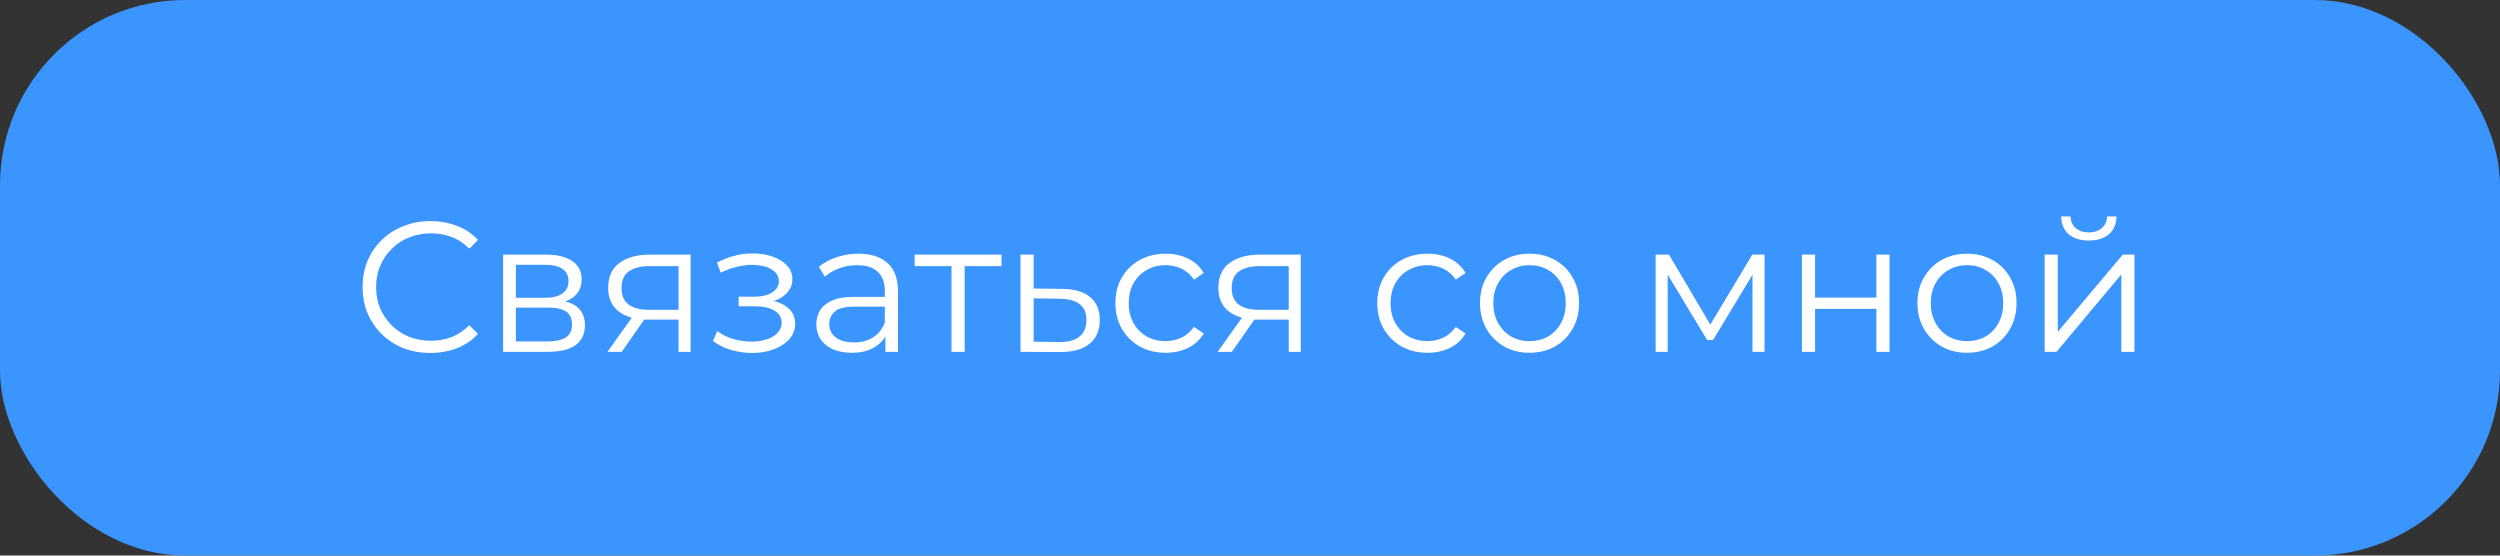
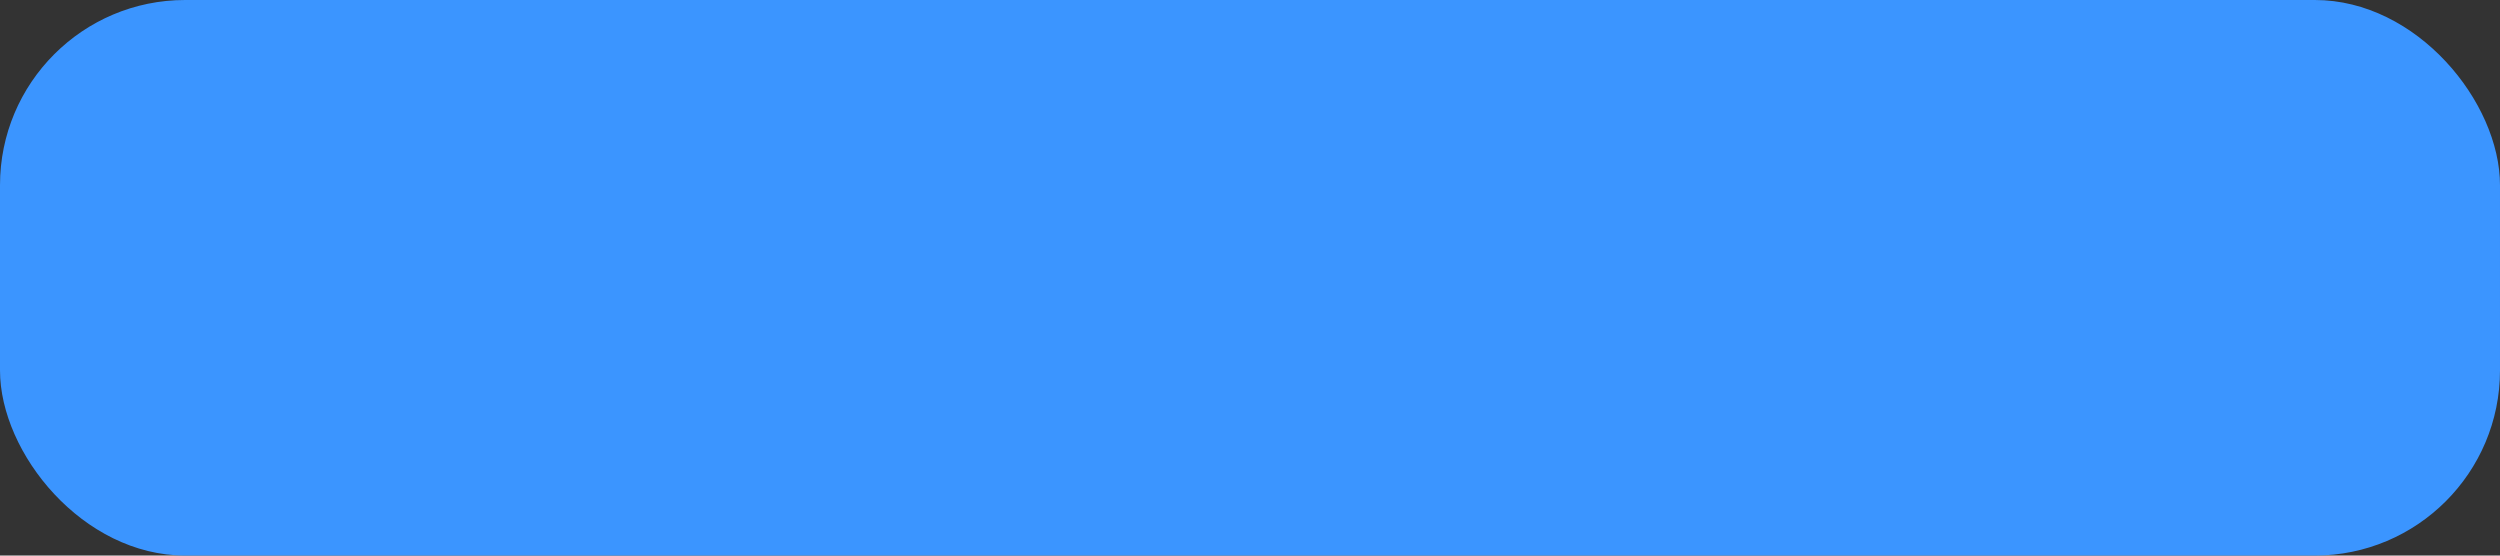
<svg xmlns="http://www.w3.org/2000/svg" width="270" height="60" viewBox="0 0 270 60" fill="none">
  <rect x="0" y="0" width="270" height="60" fill="#333333" stroke="none" />
  <rect width="270" height="60" rx="20" fill="#3B95FF" />
-   <path d="M46.48 38.12C45.427 38.12 44.453 37.947 43.56 37.6C42.667 37.24 41.893 36.74 41.24 36.1C40.587 35.46 40.073 34.707 39.7 33.84C39.34 32.973 39.16 32.027 39.16 31C39.16 29.973 39.34 29.027 39.7 28.16C40.073 27.293 40.587 26.54 41.24 25.9C41.907 25.26 42.687 24.767 43.58 24.42C44.473 24.06 45.447 23.88 46.5 23.88C47.513 23.88 48.467 24.053 49.36 24.4C50.253 24.733 51.007 25.24 51.62 25.92L50.68 26.86C50.107 26.273 49.473 25.853 48.78 25.6C48.087 25.333 47.34 25.2 46.54 25.2C45.7 25.2 44.92 25.347 44.2 25.64C43.48 25.92 42.853 26.327 42.32 26.86C41.787 27.38 41.367 27.993 41.06 28.7C40.767 29.393 40.62 30.16 40.62 31C40.62 31.84 40.767 32.613 41.06 33.32C41.367 34.013 41.787 34.627 42.32 35.16C42.853 35.68 43.48 36.087 44.2 36.38C44.92 36.66 45.7 36.8 46.54 36.8C47.34 36.8 48.087 36.667 48.78 36.4C49.473 36.133 50.107 35.707 50.68 35.12L51.62 36.06C51.007 36.74 50.253 37.253 49.36 37.6C48.467 37.947 47.507 38.12 46.48 38.12ZM54.336 38V27.5H58.976C60.163 27.5 61.096 27.727 61.776 28.18C62.47 28.633 62.816 29.3 62.816 30.18C62.816 31.033 62.49 31.693 61.836 32.16C61.183 32.613 60.323 32.84 59.256 32.84L59.536 32.42C60.79 32.42 61.71 32.653 62.296 33.12C62.883 33.587 63.176 34.26 63.176 35.14C63.176 36.047 62.843 36.753 62.176 37.26C61.523 37.753 60.503 38 59.116 38H54.336ZM55.716 36.88H59.056C59.95 36.88 60.623 36.74 61.076 36.46C61.543 36.167 61.776 35.7 61.776 35.06C61.776 34.42 61.57 33.953 61.156 33.66C60.743 33.367 60.09 33.22 59.196 33.22H55.716V36.88ZM55.716 32.16H58.876C59.69 32.16 60.31 32.007 60.736 31.7C61.176 31.393 61.396 30.947 61.396 30.36C61.396 29.773 61.176 29.333 60.736 29.04C60.31 28.747 59.69 28.6 58.876 28.6H55.716V32.16ZM73.284 38V34.22L73.544 34.52H69.984C68.638 34.52 67.584 34.227 66.824 33.64C66.064 33.053 65.684 32.2 65.684 31.08C65.684 29.88 66.091 28.987 66.904 28.4C67.718 27.8 68.804 27.5 70.164 27.5H74.584V38H73.284ZM65.604 38L68.484 33.96H69.964L67.144 38H65.604ZM73.284 33.8V28.32L73.544 28.74H70.204C69.231 28.74 68.471 28.927 67.924 29.3C67.391 29.673 67.124 30.28 67.124 31.12C67.124 32.68 68.118 33.46 70.104 33.46H73.544L73.284 33.8ZM81.238 38.12C80.478 38.12 79.725 38.013 78.978 37.8C78.232 37.587 77.572 37.26 76.998 36.82L77.458 35.76C77.965 36.133 78.552 36.42 79.218 36.62C79.885 36.807 80.545 36.9 81.198 36.9C81.852 36.887 82.418 36.793 82.898 36.62C83.378 36.447 83.752 36.207 84.018 35.9C84.285 35.593 84.418 35.247 84.418 34.86C84.418 34.3 84.165 33.867 83.658 33.56C83.152 33.24 82.458 33.08 81.578 33.08H79.778V32.04H81.478C81.998 32.04 82.458 31.973 82.858 31.84C83.258 31.707 83.565 31.513 83.778 31.26C84.005 31.007 84.118 30.707 84.118 30.36C84.118 29.987 83.985 29.667 83.718 29.4C83.465 29.133 83.112 28.933 82.658 28.8C82.205 28.667 81.692 28.6 81.118 28.6C80.598 28.613 80.058 28.693 79.498 28.84C78.938 28.973 78.385 29.18 77.838 29.46L77.438 28.36C78.052 28.04 78.658 27.8 79.258 27.64C79.872 27.467 80.485 27.38 81.098 27.38C81.938 27.353 82.692 27.453 83.358 27.68C84.038 27.907 84.578 28.233 84.978 28.66C85.378 29.073 85.578 29.573 85.578 30.16C85.578 30.68 85.418 31.133 85.098 31.52C84.778 31.907 84.352 32.207 83.818 32.42C83.285 32.633 82.678 32.74 81.998 32.74L82.058 32.36C83.258 32.36 84.192 32.593 84.858 33.06C85.538 33.527 85.878 34.16 85.878 34.96C85.878 35.587 85.672 36.14 85.258 36.62C84.845 37.087 84.285 37.453 83.578 37.72C82.885 37.987 82.105 38.12 81.238 38.12ZM95.622 38V35.68L95.562 35.3V31.42C95.562 30.527 95.309 29.84 94.802 29.36C94.309 28.88 93.569 28.64 92.582 28.64C91.902 28.64 91.255 28.753 90.642 28.98C90.029 29.207 89.509 29.507 89.082 29.88L88.442 28.82C88.975 28.367 89.615 28.02 90.362 27.78C91.109 27.527 91.895 27.4 92.722 27.4C94.082 27.4 95.129 27.74 95.862 28.42C96.609 29.087 96.982 30.107 96.982 31.48V38H95.622ZM92.002 38.1C91.215 38.1 90.529 37.973 89.942 37.72C89.369 37.453 88.929 37.093 88.622 36.64C88.315 36.173 88.162 35.64 88.162 35.04C88.162 34.493 88.289 34 88.542 33.56C88.809 33.107 89.235 32.747 89.822 32.48C90.422 32.2 91.222 32.06 92.222 32.06H95.842V33.12H92.262C91.249 33.12 90.542 33.3 90.142 33.66C89.755 34.02 89.562 34.467 89.562 35C89.562 35.6 89.795 36.08 90.262 36.44C90.729 36.8 91.382 36.98 92.222 36.98C93.022 36.98 93.709 36.8 94.282 36.44C94.869 36.067 95.295 35.533 95.562 34.84L95.882 35.82C95.615 36.513 95.149 37.067 94.482 37.48C93.829 37.893 93.002 38.1 92.002 38.1ZM102.762 38V28.36L103.122 28.74H98.782V27.5H108.162V28.74H103.822L104.182 28.36V38H102.762ZM114.735 31.2C116.055 31.213 117.055 31.507 117.735 32.08C118.429 32.653 118.775 33.48 118.775 34.56C118.775 35.68 118.402 36.54 117.655 37.14C116.922 37.74 115.855 38.033 114.455 38.02L110.215 38V27.5H111.635V31.16L114.735 31.2ZM114.375 36.94C115.349 36.953 116.082 36.76 116.575 36.36C117.082 35.947 117.335 35.347 117.335 34.56C117.335 33.773 117.089 33.2 116.595 32.84C116.102 32.467 115.362 32.273 114.375 32.26L111.635 32.22V36.9L114.375 36.94ZM125.885 38.1C124.845 38.1 123.912 37.873 123.085 37.42C122.272 36.953 121.632 36.32 121.165 35.52C120.698 34.707 120.465 33.78 120.465 32.74C120.465 31.687 120.698 30.76 121.165 29.96C121.632 29.16 122.272 28.533 123.085 28.08C123.912 27.627 124.845 27.4 125.885 27.4C126.778 27.4 127.585 27.573 128.305 27.92C129.025 28.267 129.592 28.787 130.005 29.48L128.945 30.2C128.585 29.667 128.138 29.273 127.605 29.02C127.072 28.767 126.492 28.64 125.865 28.64C125.118 28.64 124.445 28.813 123.845 29.16C123.245 29.493 122.772 29.967 122.425 30.58C122.078 31.193 121.905 31.913 121.905 32.74C121.905 33.567 122.078 34.287 122.425 34.9C122.772 35.513 123.245 35.993 123.845 36.34C124.445 36.673 125.118 36.84 125.865 36.84C126.492 36.84 127.072 36.713 127.605 36.46C128.138 36.207 128.585 35.82 128.945 35.3L130.005 36.02C129.592 36.7 129.025 37.22 128.305 37.58C127.585 37.927 126.778 38.1 125.885 38.1ZM139.183 38V34.22L139.443 34.52H135.883C134.536 34.52 133.483 34.227 132.723 33.64C131.963 33.053 131.583 32.2 131.583 31.08C131.583 29.88 131.989 28.987 132.803 28.4C133.616 27.8 134.703 27.5 136.063 27.5H140.483V38H139.183ZM131.503 38L134.383 33.96H135.863L133.043 38H131.503ZM139.183 33.8V28.32L139.443 28.74H136.103C135.129 28.74 134.369 28.927 133.823 29.3C133.289 29.673 133.023 30.28 133.023 31.12C133.023 32.68 134.016 33.46 136.003 33.46H139.443L139.183 33.8ZM154.166 38.1C153.126 38.1 152.193 37.873 151.366 37.42C150.553 36.953 149.913 36.32 149.446 35.52C148.979 34.707 148.746 33.78 148.746 32.74C148.746 31.687 148.979 30.76 149.446 29.96C149.913 29.16 150.553 28.533 151.366 28.08C152.193 27.627 153.126 27.4 154.166 27.4C155.059 27.4 155.866 27.573 156.586 27.92C157.306 28.267 157.873 28.787 158.286 29.48L157.226 30.2C156.866 29.667 156.419 29.273 155.886 29.02C155.353 28.767 154.773 28.64 154.146 28.64C153.399 28.64 152.726 28.813 152.126 29.16C151.526 29.493 151.053 29.967 150.706 30.58C150.359 31.193 150.186 31.913 150.186 32.74C150.186 33.567 150.359 34.287 150.706 34.9C151.053 35.513 151.526 35.993 152.126 36.34C152.726 36.673 153.399 36.84 154.146 36.84C154.773 36.84 155.353 36.713 155.886 36.46C156.419 36.207 156.866 35.82 157.226 35.3L158.286 36.02C157.873 36.7 157.306 37.22 156.586 37.58C155.866 37.927 155.059 38.1 154.166 38.1ZM165.18 38.1C164.167 38.1 163.253 37.873 162.44 37.42C161.64 36.953 161.007 36.32 160.54 35.52C160.073 34.707 159.84 33.78 159.84 32.74C159.84 31.687 160.073 30.76 160.54 29.96C161.007 29.16 161.64 28.533 162.44 28.08C163.24 27.627 164.153 27.4 165.18 27.4C166.22 27.4 167.14 27.627 167.94 28.08C168.753 28.533 169.387 29.16 169.84 29.96C170.307 30.76 170.54 31.687 170.54 32.74C170.54 33.78 170.307 34.707 169.84 35.52C169.387 36.32 168.753 36.953 167.94 37.42C167.127 37.873 166.207 38.1 165.18 38.1ZM165.18 36.84C165.94 36.84 166.613 36.673 167.2 36.34C167.787 35.993 168.247 35.513 168.58 34.9C168.927 34.273 169.1 33.553 169.1 32.74C169.1 31.913 168.927 31.193 168.58 30.58C168.247 29.967 167.787 29.493 167.2 29.16C166.613 28.813 165.947 28.64 165.2 28.64C164.453 28.64 163.787 28.813 163.2 29.16C162.613 29.493 162.147 29.967 161.8 30.58C161.453 31.193 161.28 31.913 161.28 32.74C161.28 33.553 161.453 34.273 161.8 34.9C162.147 35.513 162.613 35.993 163.2 36.34C163.787 36.673 164.447 36.84 165.18 36.84ZM178.809 38V27.5H180.249L185.009 35.56H184.409L189.249 27.5H190.569V38H189.269V29.12L189.529 29.24L185.009 36.72H184.369L179.809 29.16L180.109 29.1V38H178.809ZM194.61 38V27.5H196.03V32.14H202.65V27.5H204.07V38H202.65V33.36H196.03V38H194.61ZM212.426 38.1C211.413 38.1 210.499 37.873 209.686 37.42C208.886 36.953 208.253 36.32 207.786 35.52C207.319 34.707 207.086 33.78 207.086 32.74C207.086 31.687 207.319 30.76 207.786 29.96C208.253 29.16 208.886 28.533 209.686 28.08C210.486 27.627 211.399 27.4 212.426 27.4C213.466 27.4 214.386 27.627 215.186 28.08C215.999 28.533 216.633 29.16 217.086 29.96C217.553 30.76 217.786 31.687 217.786 32.74C217.786 33.78 217.553 34.707 217.086 35.52C216.633 36.32 215.999 36.953 215.186 37.42C214.373 37.873 213.453 38.1 212.426 38.1ZM212.426 36.84C213.186 36.84 213.859 36.673 214.446 36.34C215.033 35.993 215.493 35.513 215.826 34.9C216.173 34.273 216.346 33.553 216.346 32.74C216.346 31.913 216.173 31.193 215.826 30.58C215.493 29.967 215.033 29.493 214.446 29.16C213.859 28.813 213.193 28.64 212.446 28.64C211.699 28.64 211.033 28.813 210.446 29.16C209.859 29.493 209.393 29.967 209.046 30.58C208.699 31.193 208.526 31.913 208.526 32.74C208.526 33.553 208.699 34.273 209.046 34.9C209.393 35.513 209.859 35.993 210.446 36.34C211.033 36.673 211.693 36.84 212.426 36.84ZM220.821 38V27.5H222.241V35.84L229.261 27.5H230.521V38H229.101V29.64L222.101 38H220.821ZM225.581 25.98C224.701 25.98 223.987 25.76 223.441 25.32C222.907 24.867 222.627 24.22 222.601 23.38H223.621C223.634 23.913 223.821 24.333 224.181 24.64C224.541 24.947 225.007 25.1 225.581 25.1C226.154 25.1 226.621 24.947 226.981 24.64C227.354 24.333 227.547 23.913 227.561 23.38H228.581C228.567 24.22 228.287 24.867 227.741 25.32C227.194 25.76 226.474 25.98 225.581 25.98Z" fill="white" />
</svg>